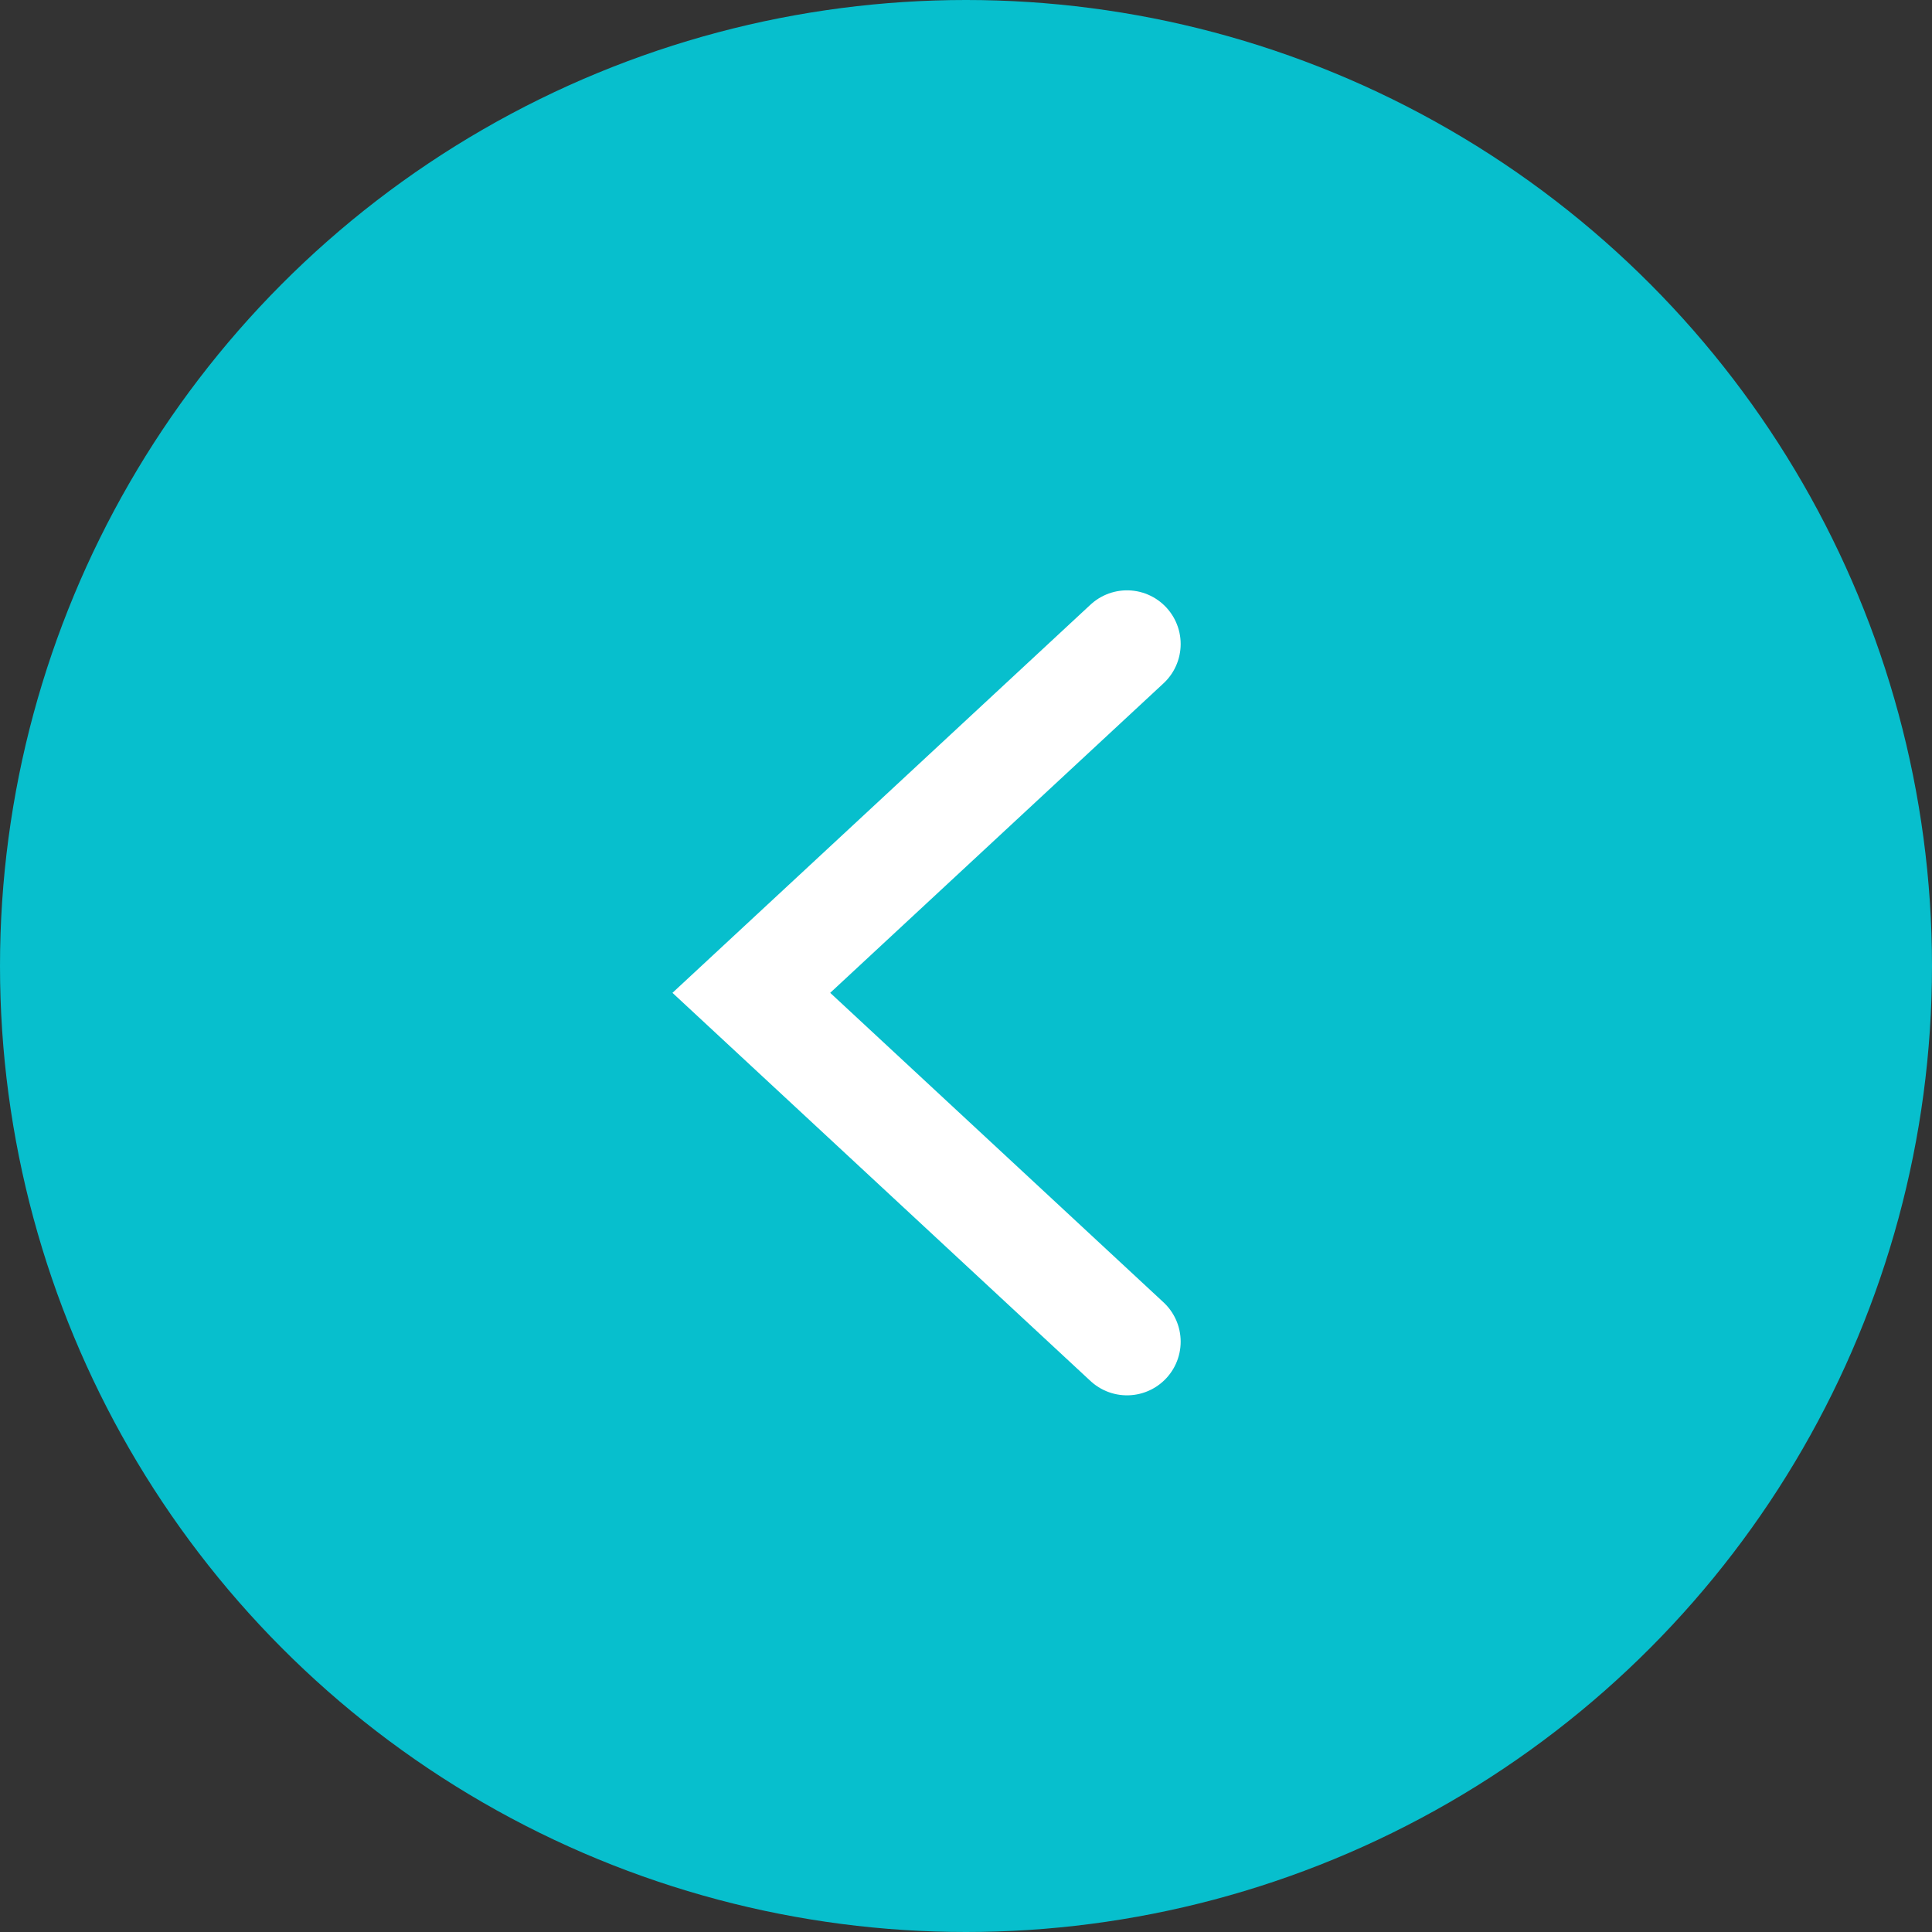
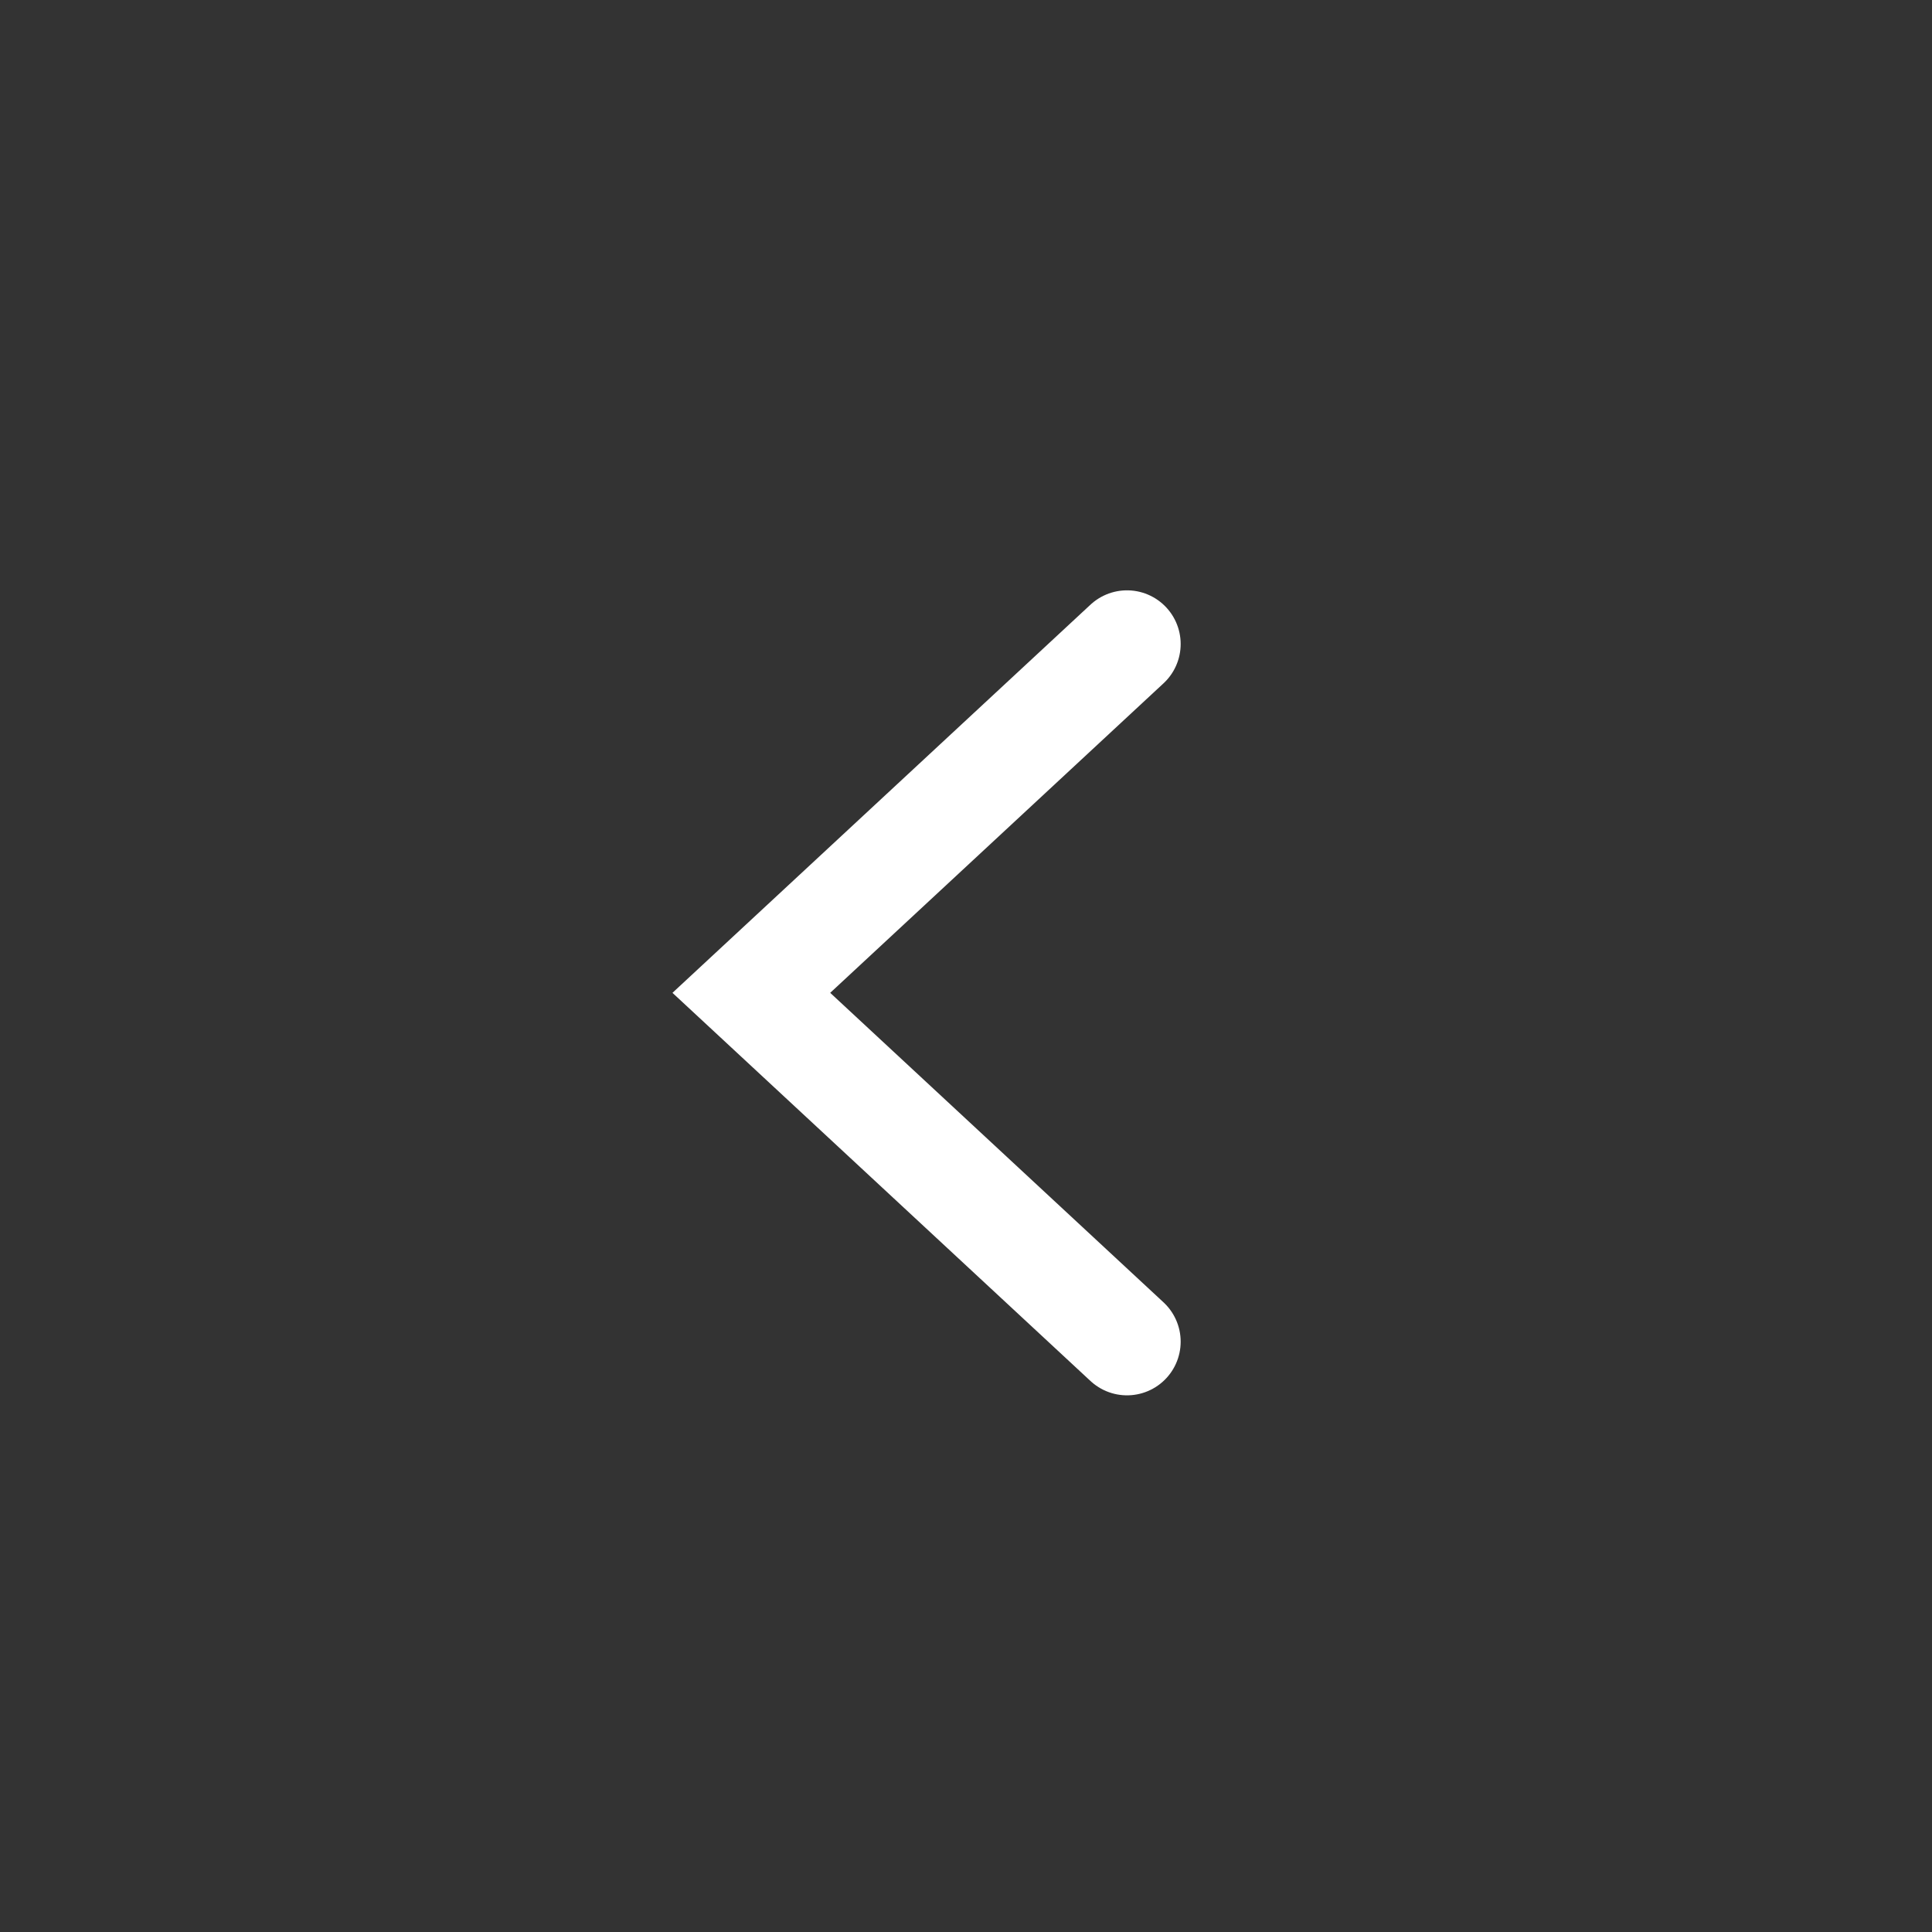
<svg xmlns="http://www.w3.org/2000/svg" width="36" height="36" viewBox="0 0 36 36" fill="none">
  <rect x="0" y="0" width="36" height="36" fill="#333333" stroke="none" />
-   <circle cx="18" cy="18" r="18" transform="rotate(180 18 18)" fill="#07BFCD" />
  <path d="M21 12L14 18.5L21 25" stroke="white" stroke-width="2" stroke-linecap="round" />
</svg>